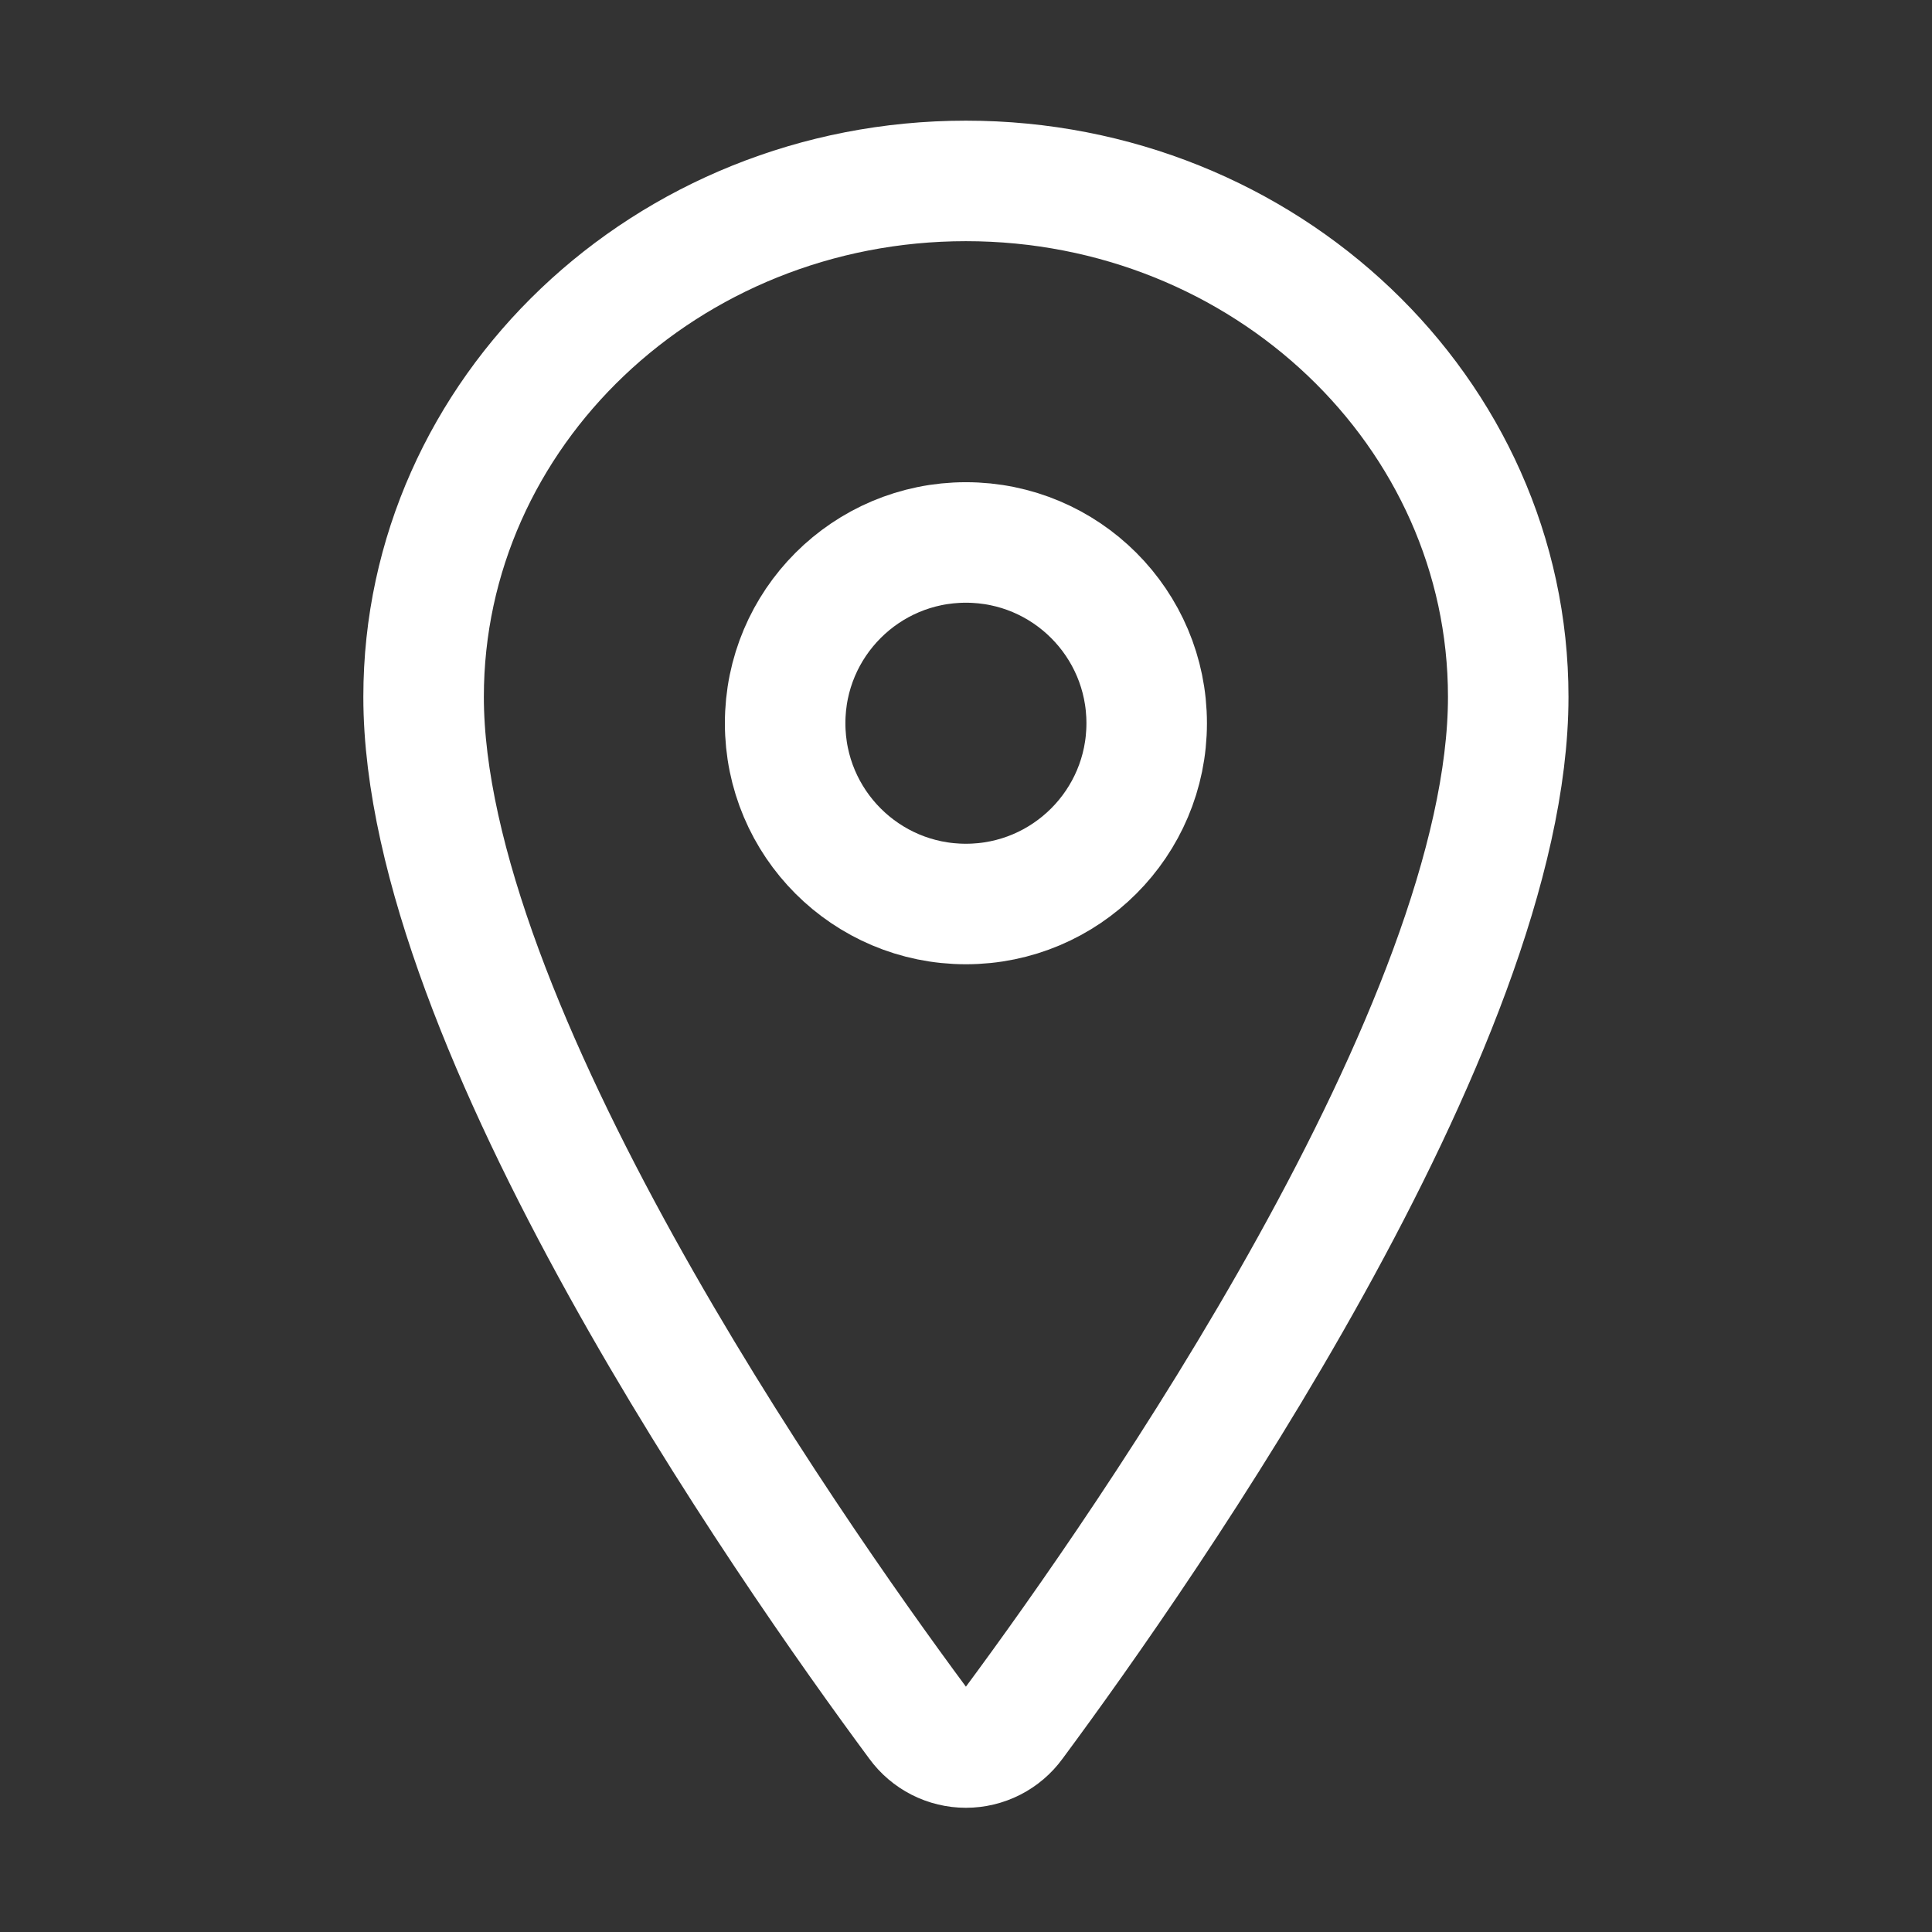
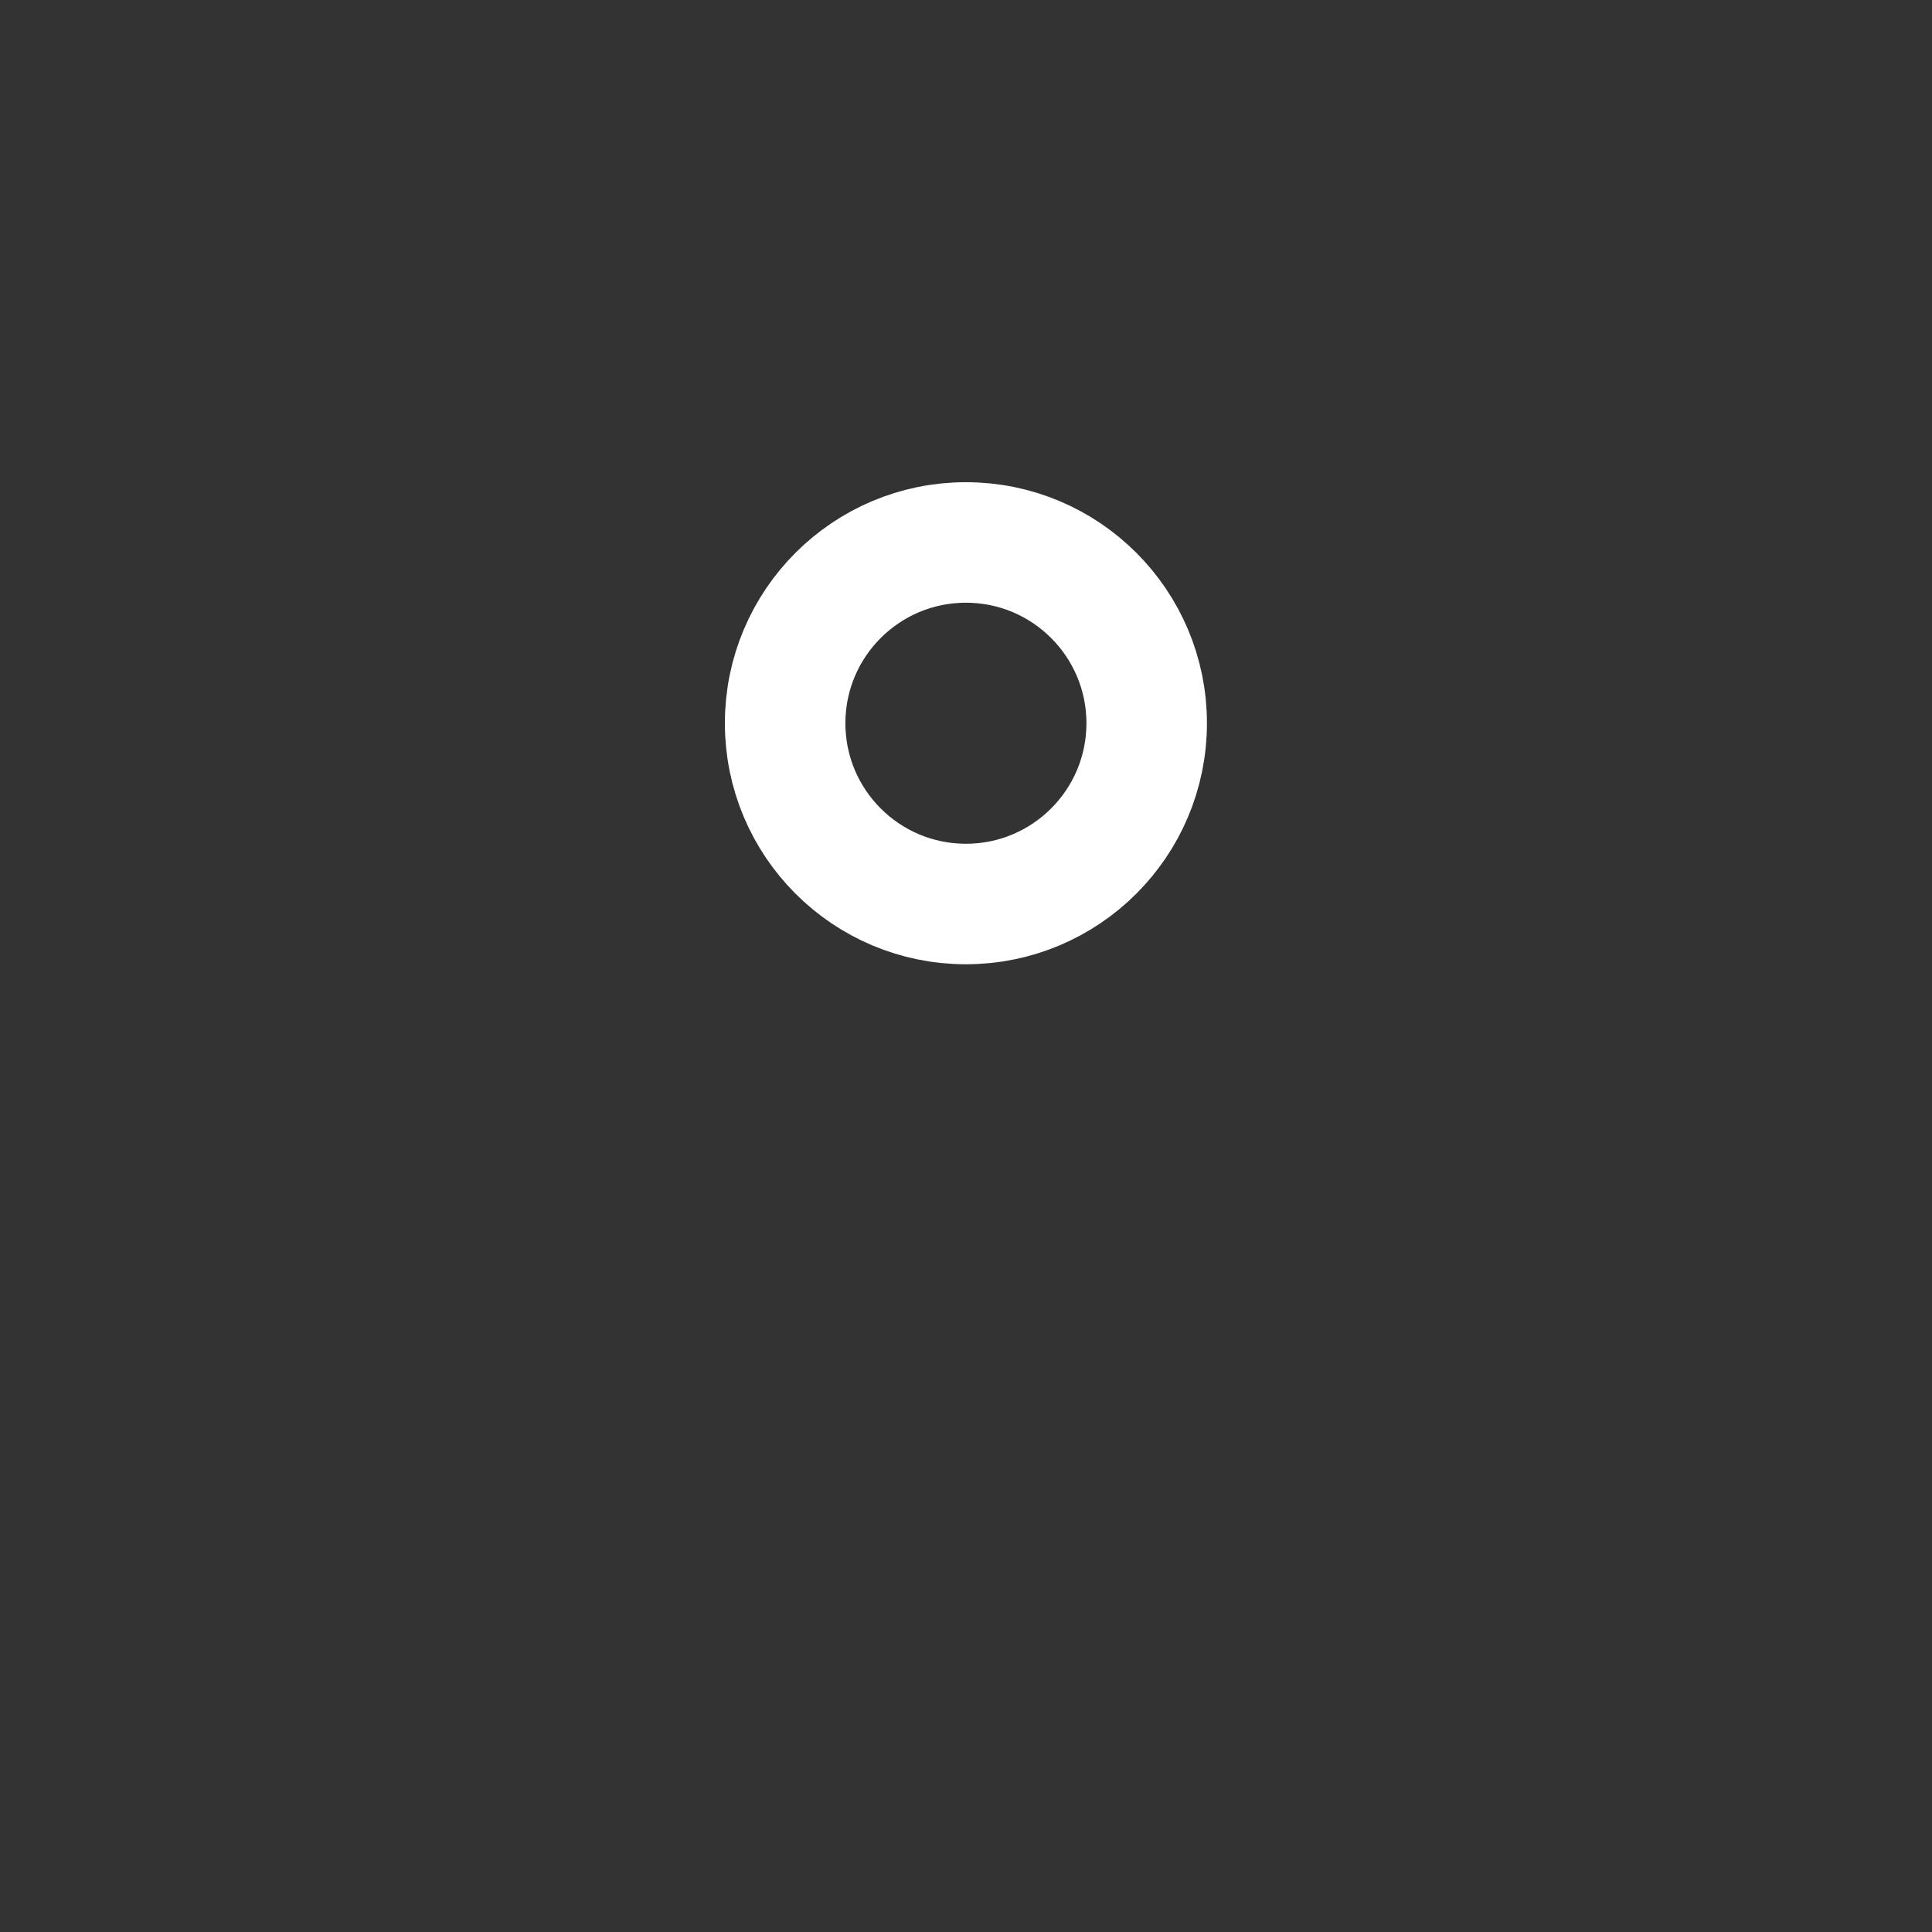
<svg xmlns="http://www.w3.org/2000/svg" width="513" height="513" viewBox="0 0 513 513" fill="none">
  <rect x="0" y="0" width="513" height="513" fill="#333333" stroke="none" />
-   <path d="M256.477 48.039C176.977 48.039 112.477 109.429 112.477 185.039C112.477 272.039 208.477 409.909 243.727 457.529C245.19 459.539 247.108 461.174 249.323 462.302C251.539 463.43 253.99 464.018 256.477 464.018C258.963 464.018 261.414 463.43 263.63 462.302C265.846 461.174 267.763 459.539 269.227 457.529C304.477 409.929 400.477 272.109 400.477 185.039C400.477 109.429 335.977 48.039 256.477 48.039Z" stroke="white" stroke-width="32" stroke-linecap="round" stroke-linejoin="round" />
  <path d="M256.477 240.039C282.986 240.039 304.477 218.548 304.477 192.039C304.477 165.529 282.986 144.039 256.477 144.039C229.967 144.039 208.477 165.529 208.477 192.039C208.477 218.548 229.967 240.039 256.477 240.039Z" stroke="white" stroke-width="32" stroke-linecap="round" stroke-linejoin="round" />
</svg>